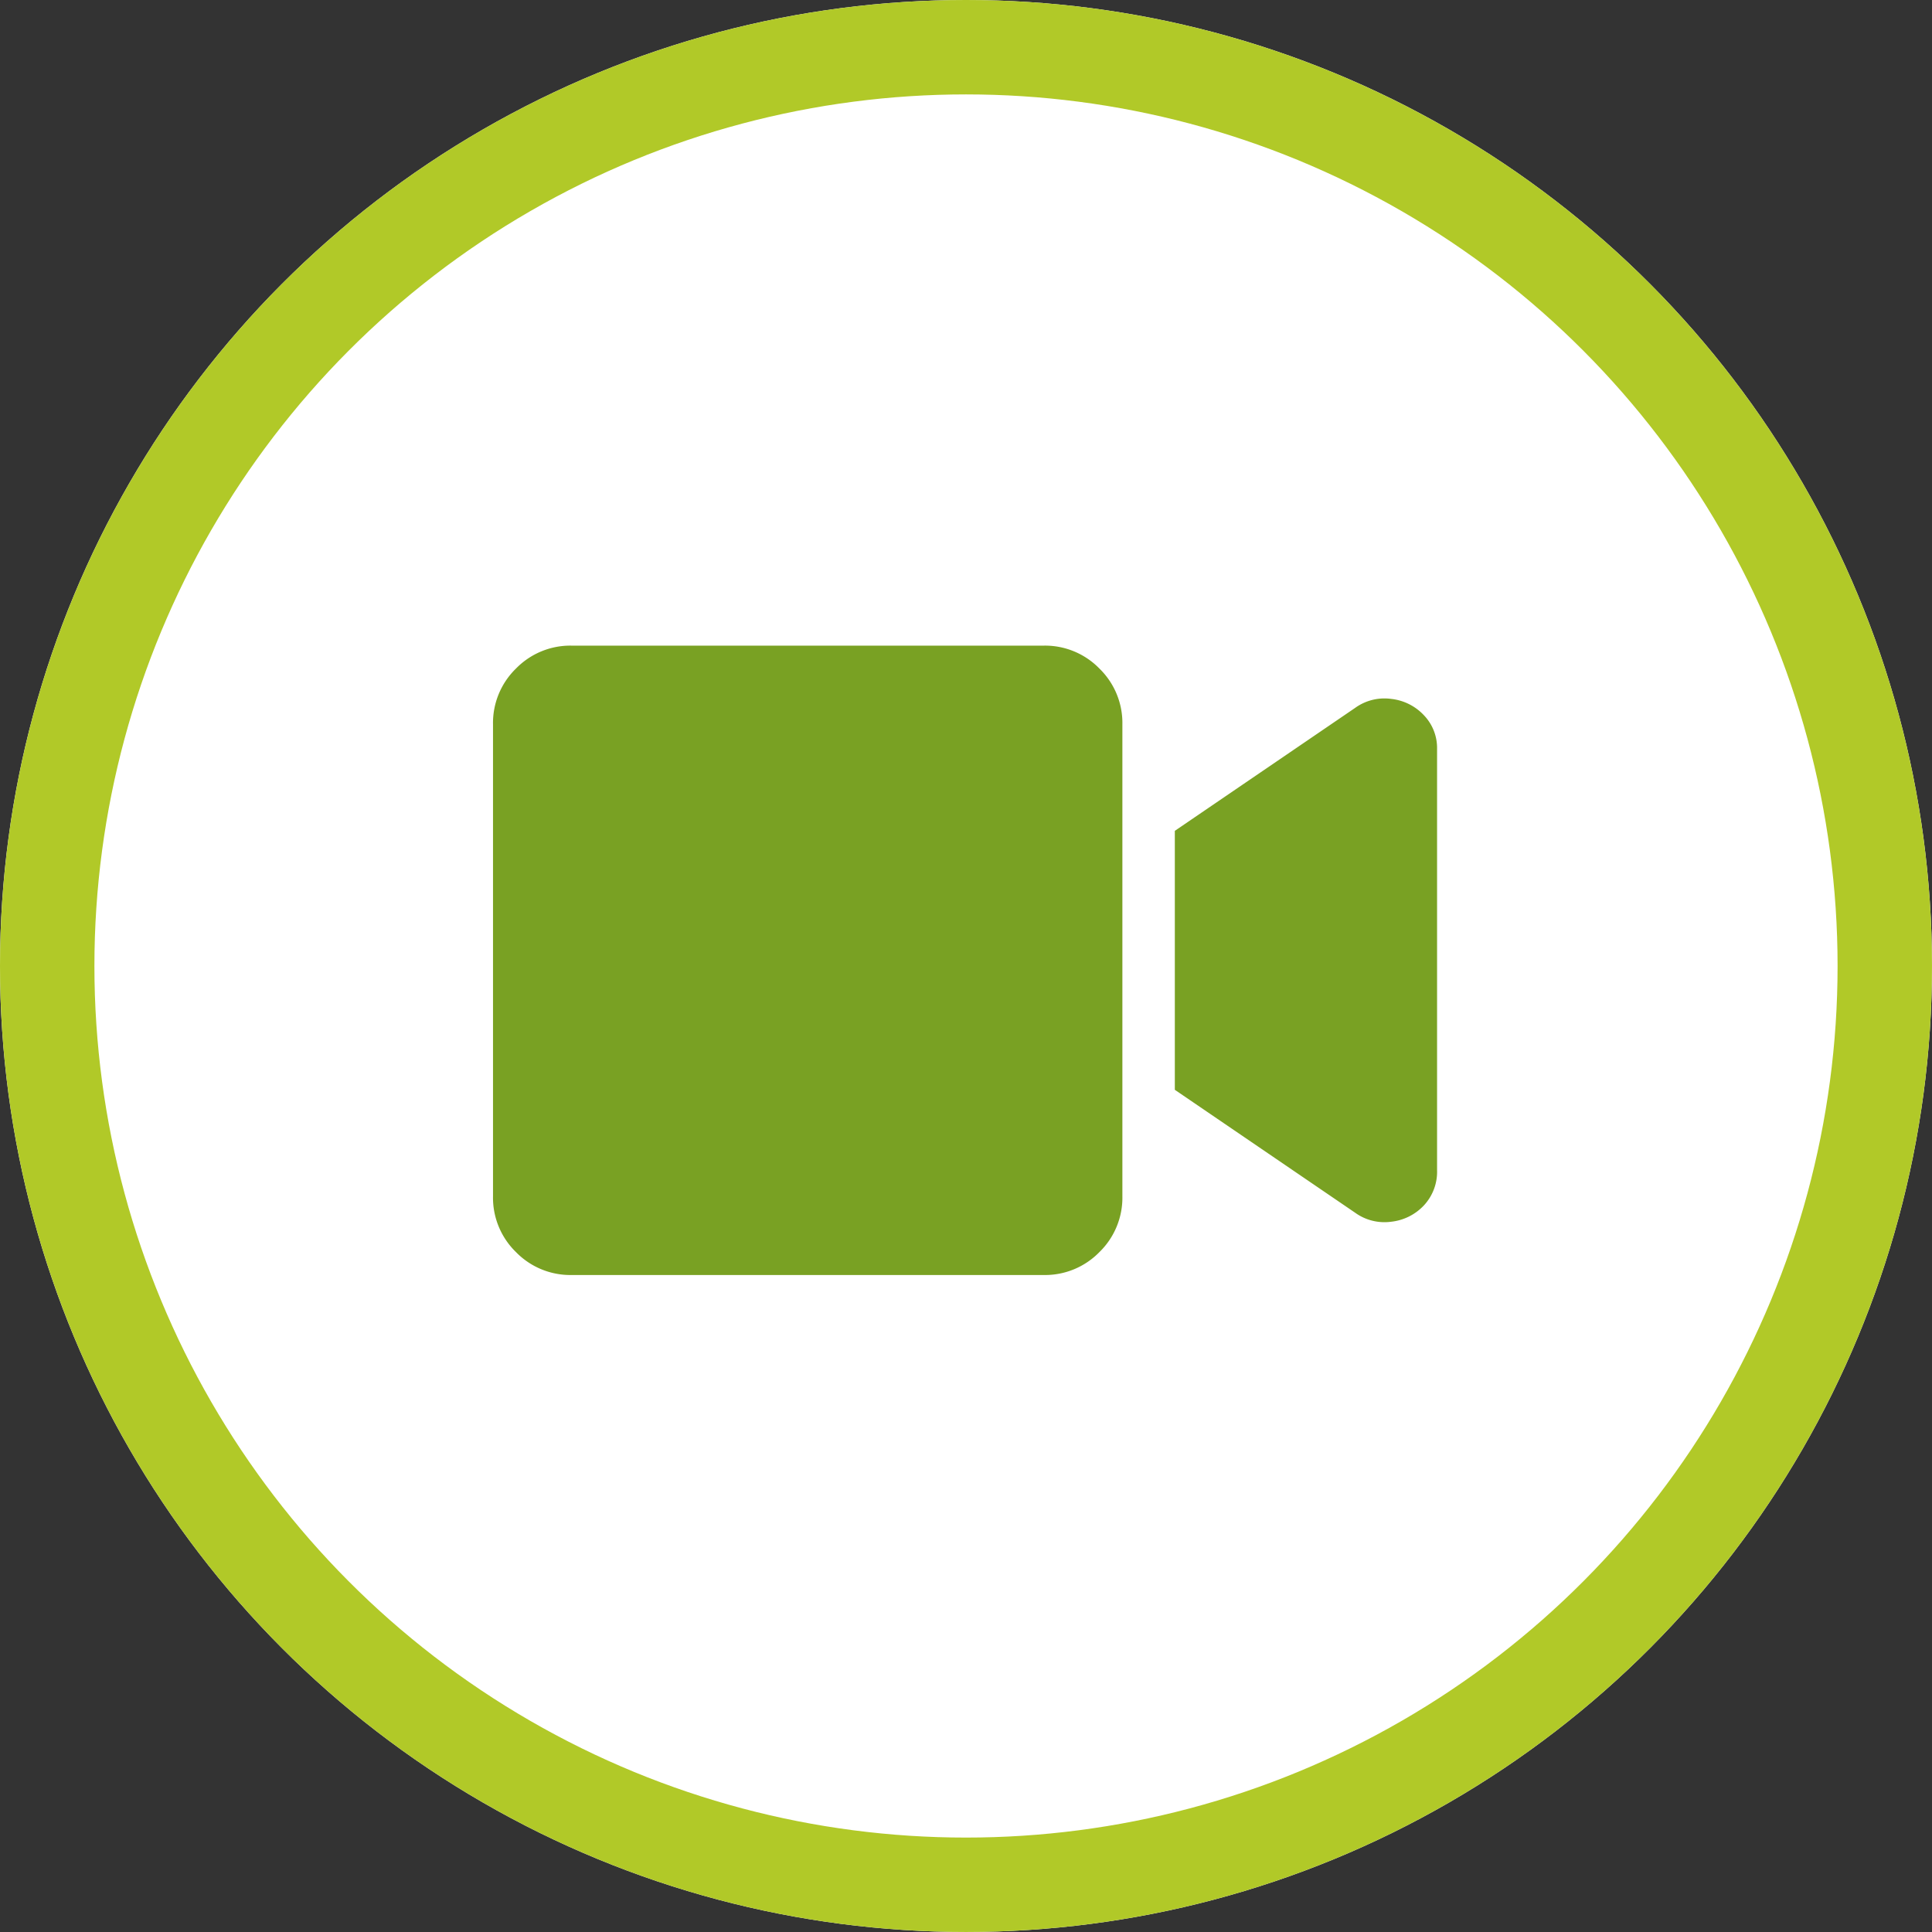
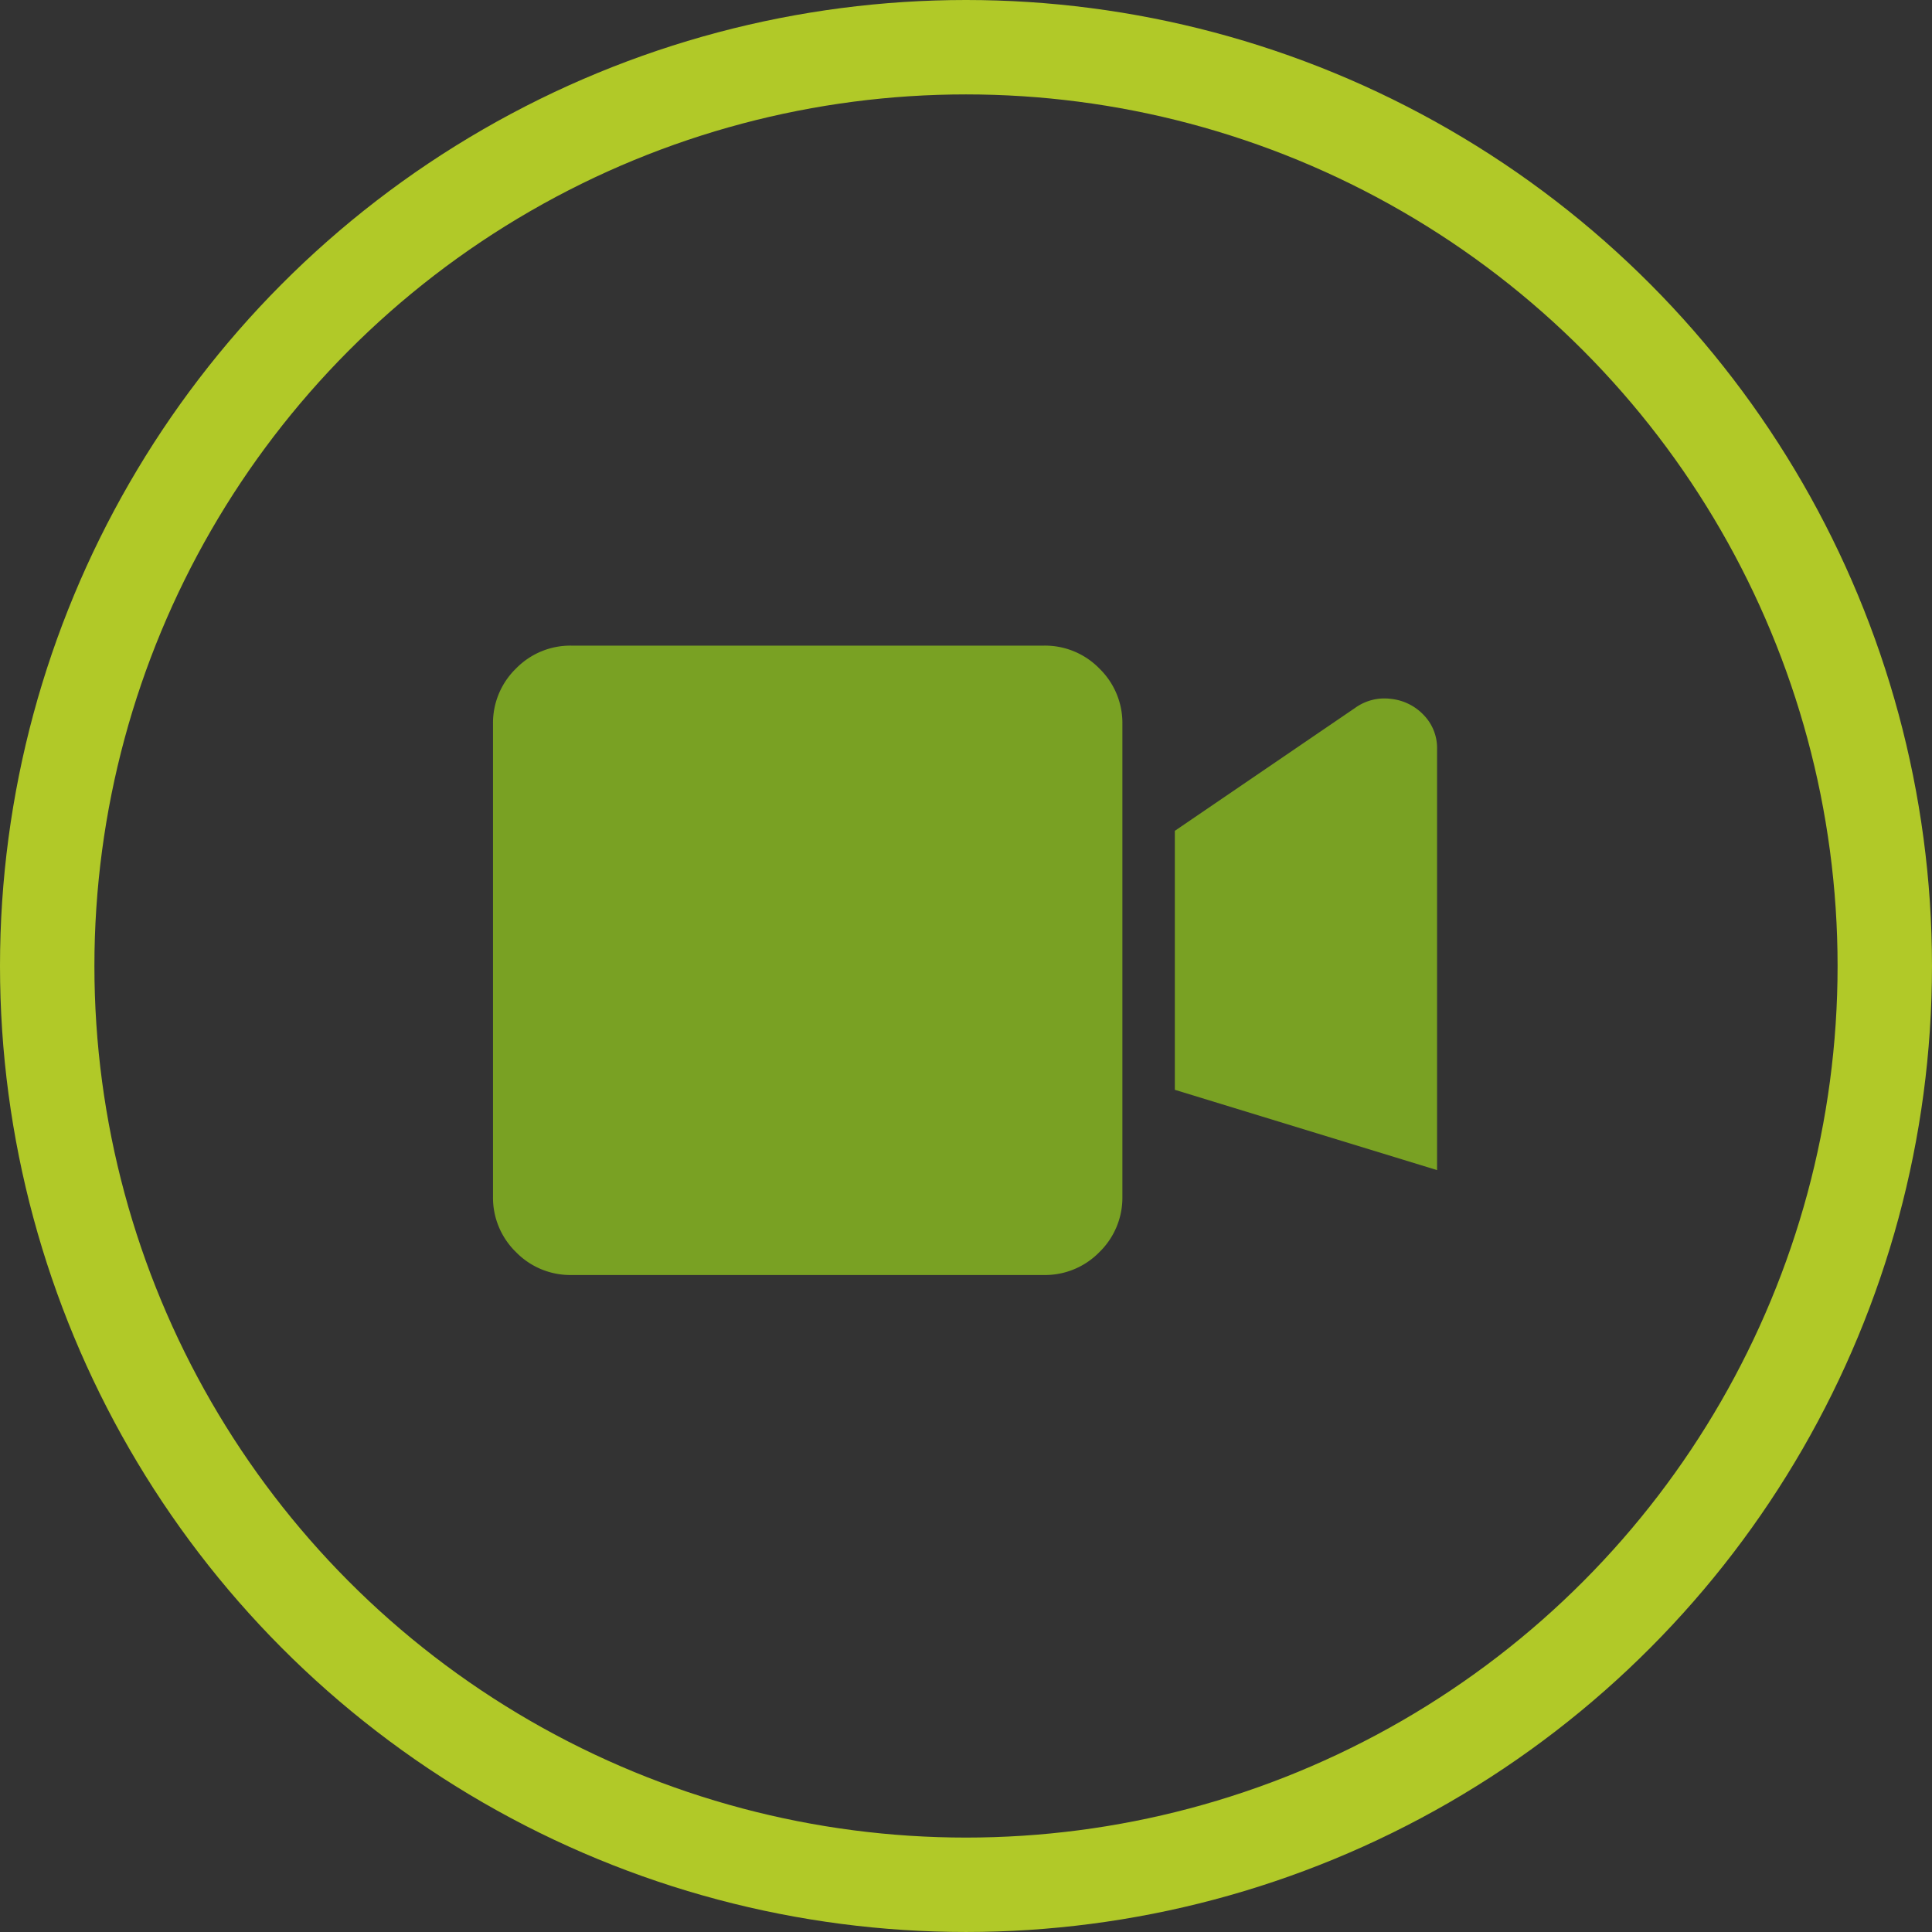
<svg xmlns="http://www.w3.org/2000/svg" id="Componente_62_2" data-name="Componente 62 – 2" width="184.183" height="184.183" viewBox="0 0 184.183 184.183">
  <rect x="0" y="0" width="184.183" height="184.183" fill="#333333" stroke="none" />
  <g id="Elipse_12" data-name="Elipse 12" fill="#fff" stroke="#b1c928" stroke-width="9">
-     <circle cx="92.091" cy="92.091" r="92.091" stroke="none" />
    <circle cx="92.091" cy="92.091" r="87.591" fill="none" />
  </g>
-   <path id="Trazado_151" data-name="Trazado 151" d="M52.5-60a7.233,7.233,0,0,1,5.312,2.187A7.233,7.233,0,0,1,60-52.5v45a7.233,7.233,0,0,1-2.187,5.312A7.233,7.233,0,0,1,52.5,0H7.5A7.233,7.233,0,0,1,2.187-2.187,7.233,7.233,0,0,1,0-7.5v-45a7.233,7.233,0,0,1,2.187-5.312A7.233,7.233,0,0,1,7.5-60Zm29.687,5.937a4.772,4.772,0,0,1,3.438-.859,5.009,5.009,0,0,1,3.125,1.563,4.506,4.506,0,0,1,1.25,3.2V-10a4.707,4.707,0,0,1-1.25,3.359,5.009,5.009,0,0,1-3.125,1.562,4.772,4.772,0,0,1-3.437-.859L65-17.656V-42.344Z" transform="translate(47 121.55)" fill="#79a123" />
+   <path id="Trazado_151" data-name="Trazado 151" d="M52.5-60a7.233,7.233,0,0,1,5.312,2.187A7.233,7.233,0,0,1,60-52.5v45a7.233,7.233,0,0,1-2.187,5.312A7.233,7.233,0,0,1,52.5,0H7.5A7.233,7.233,0,0,1,2.187-2.187,7.233,7.233,0,0,1,0-7.5v-45a7.233,7.233,0,0,1,2.187-5.312A7.233,7.233,0,0,1,7.5-60Zm29.687,5.937a4.772,4.772,0,0,1,3.438-.859,5.009,5.009,0,0,1,3.125,1.563,4.506,4.506,0,0,1,1.25,3.2V-10L65-17.656V-42.344Z" transform="translate(47 121.55)" fill="#79a123" />
</svg>